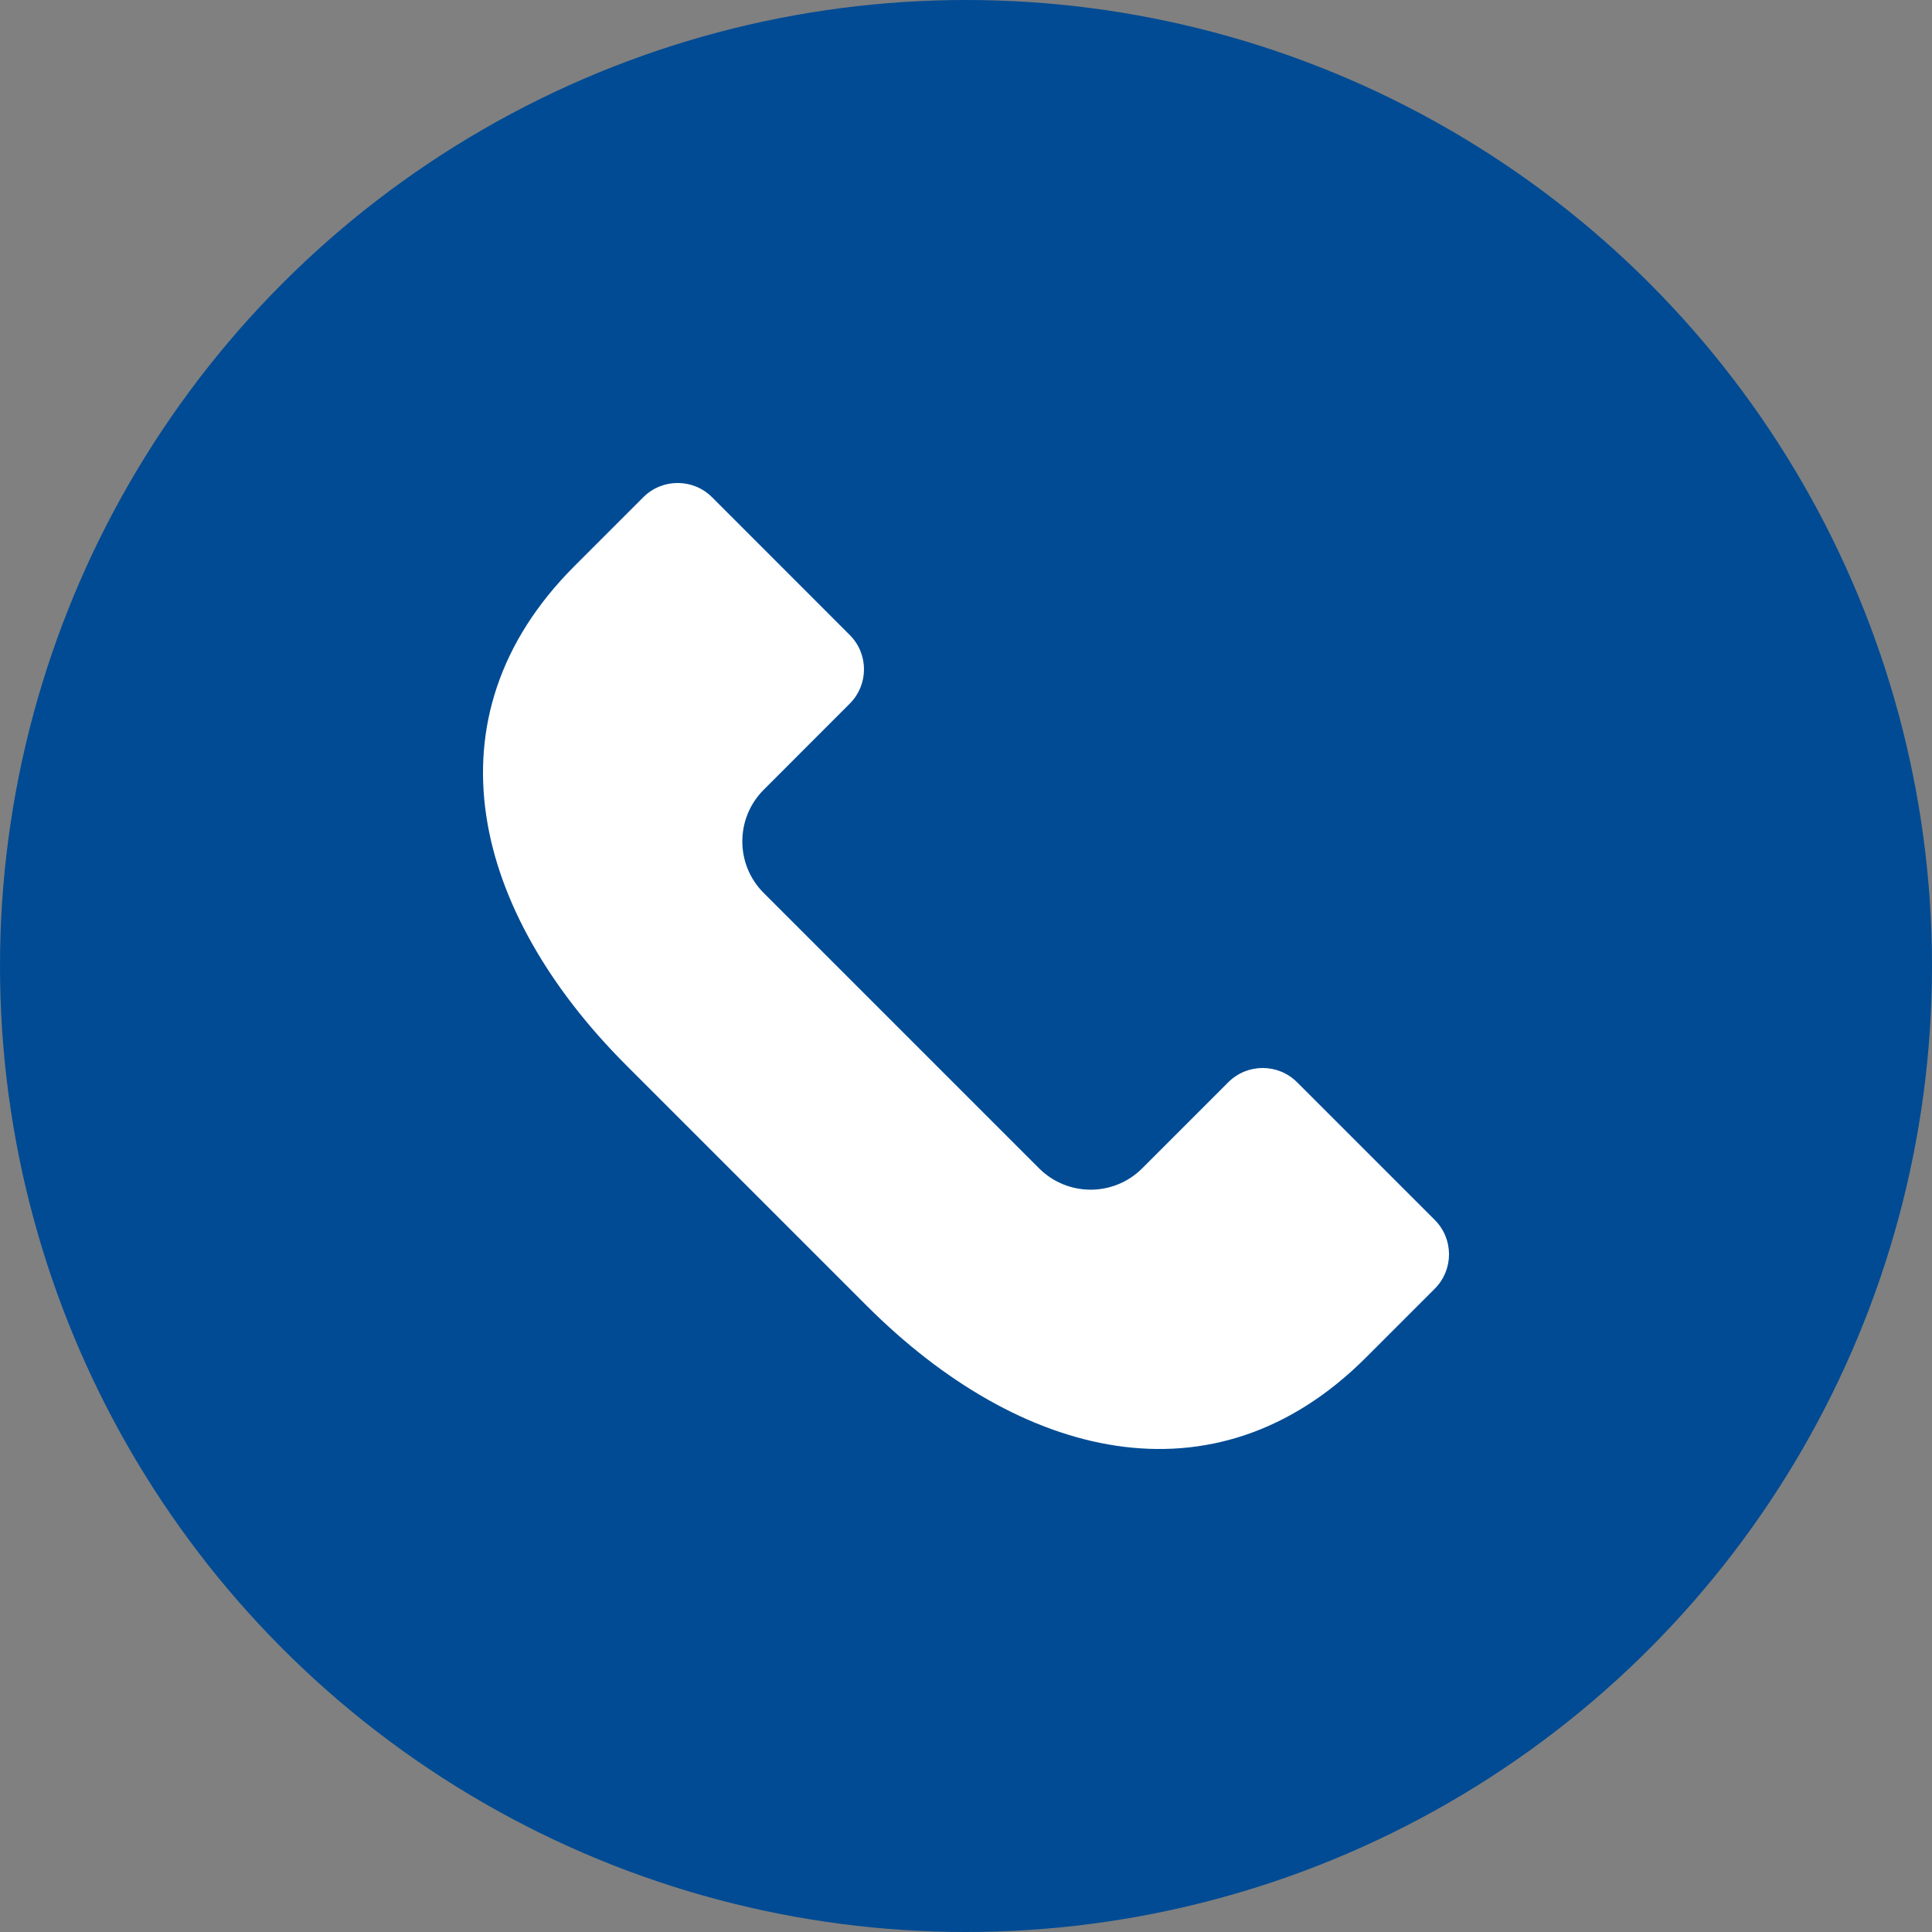
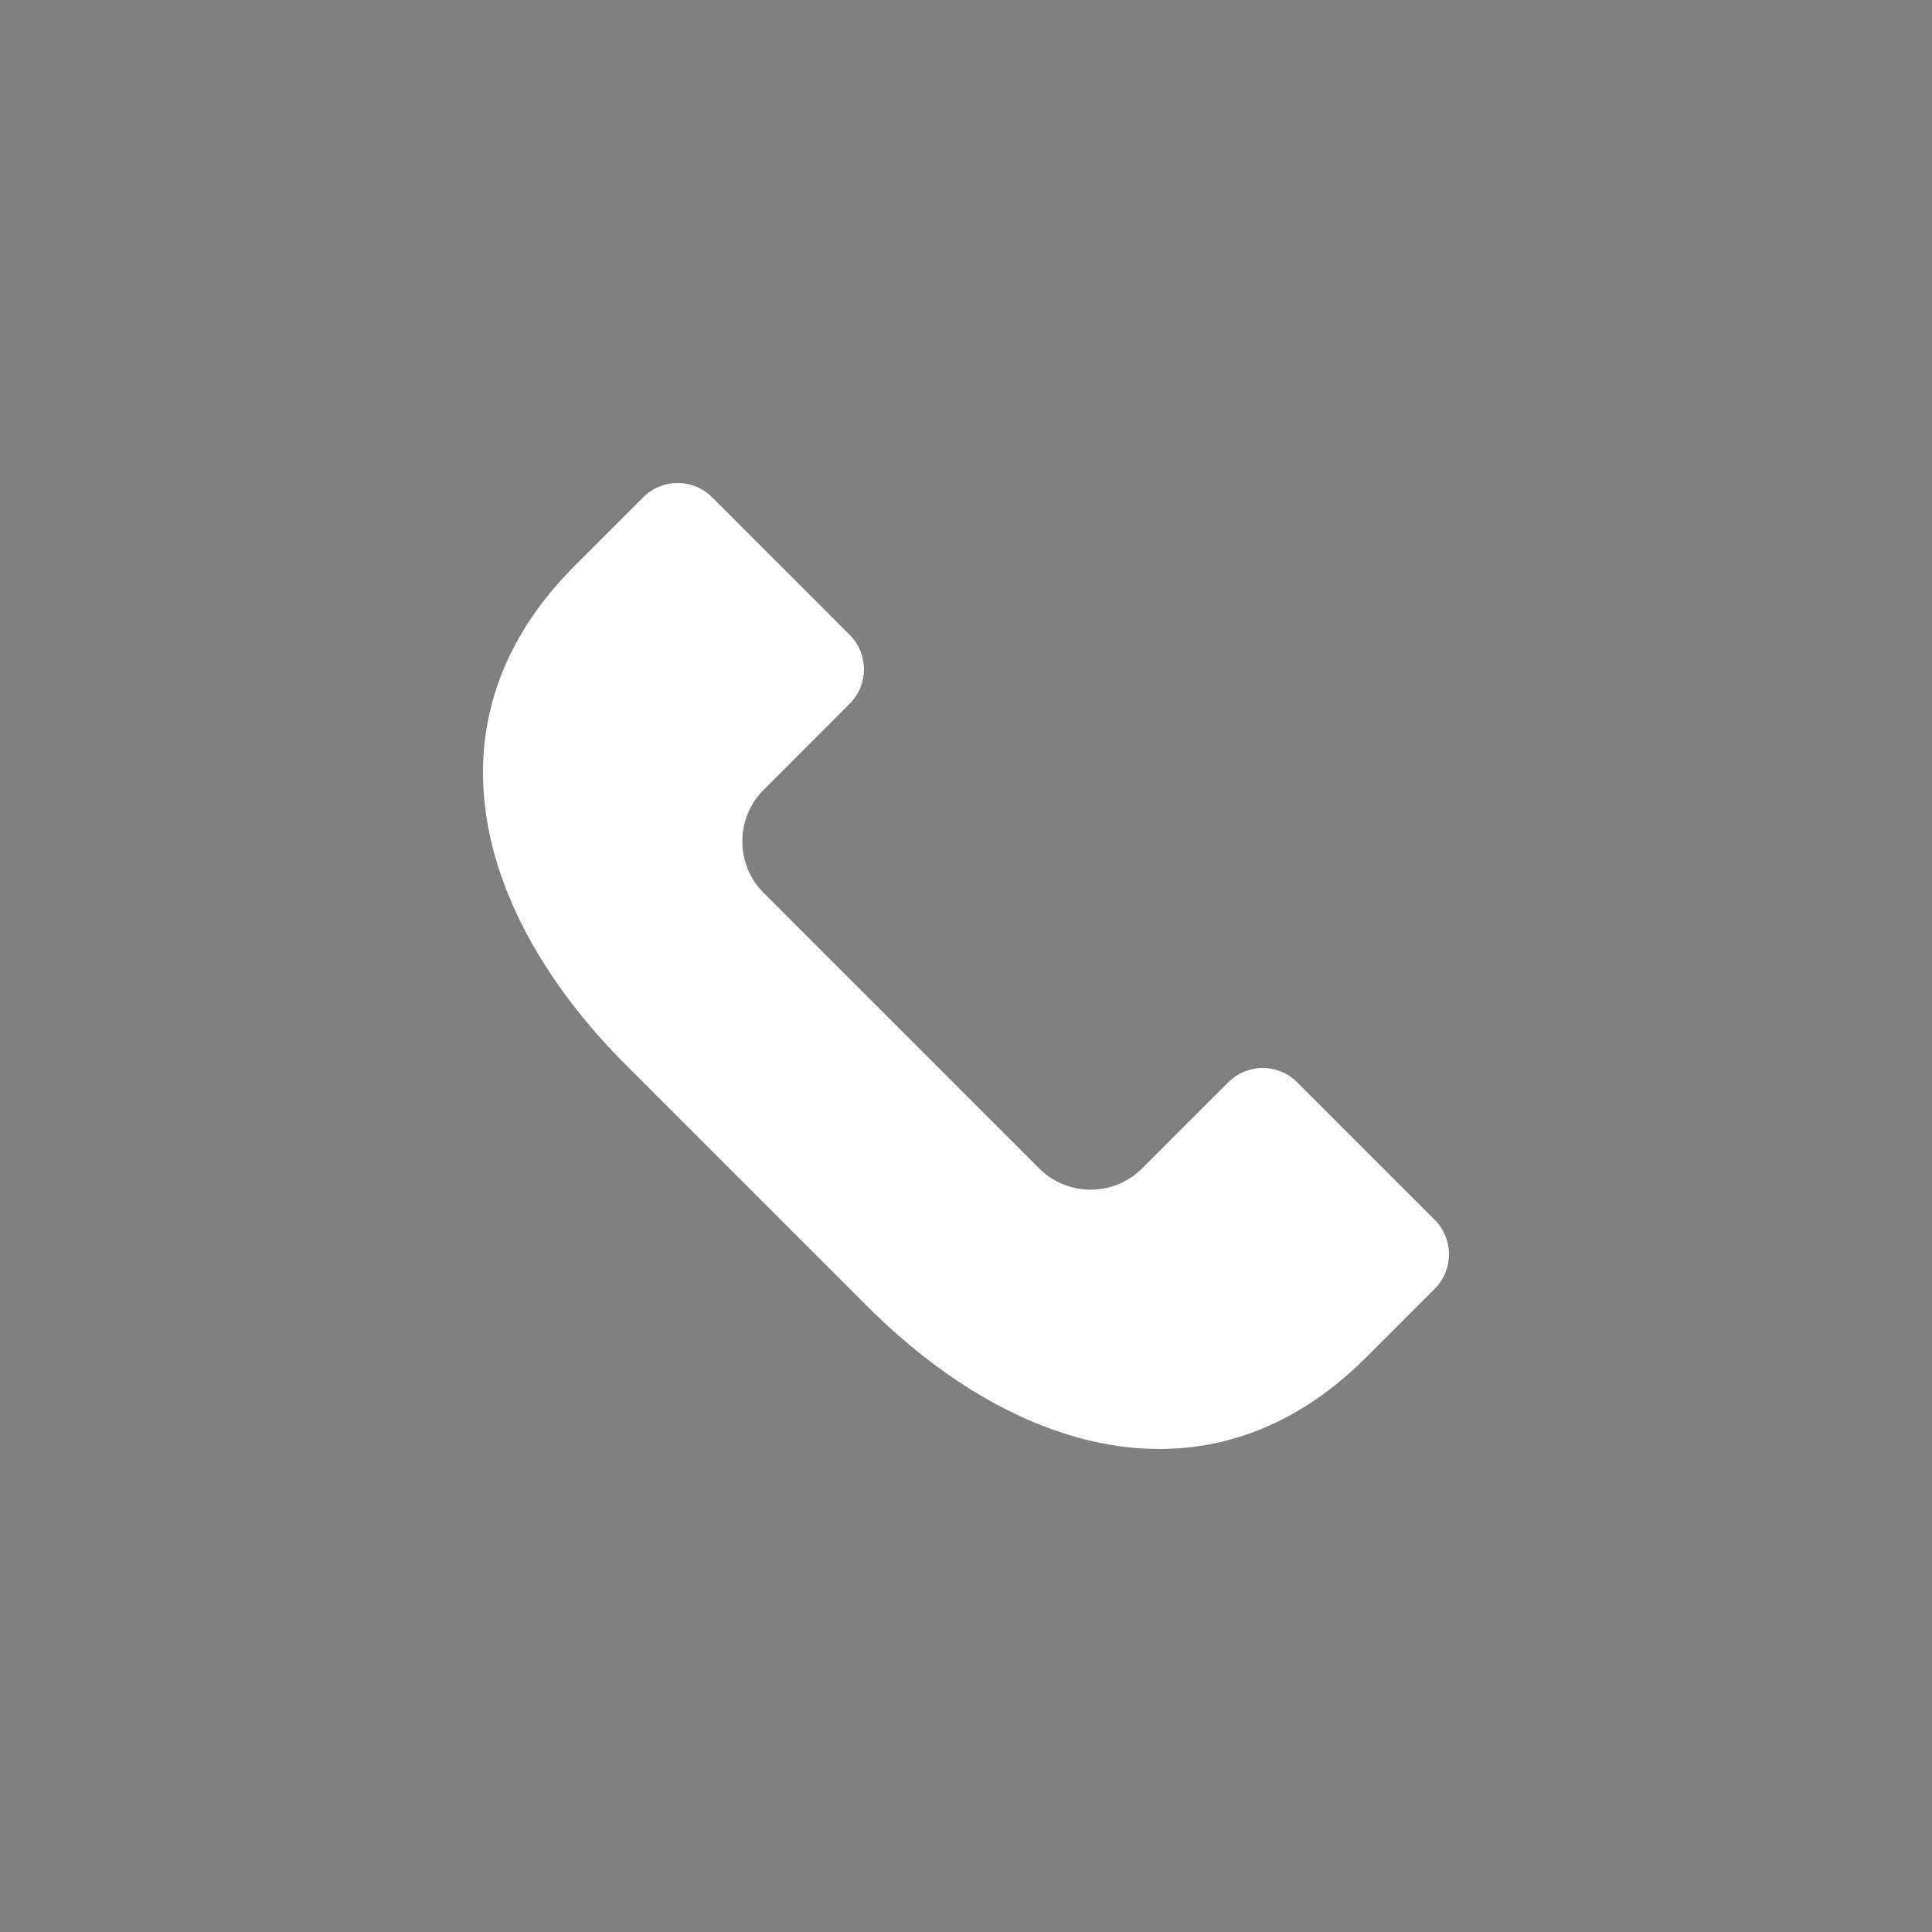
<svg xmlns="http://www.w3.org/2000/svg" width="30" height="30" viewBox="0 0 30 30" fill="none">
  <rect x="0" y="0" width="30" height="30" fill="#808080" stroke="none" />
-   <circle cx="15" cy="15" r="15" fill="#004B94" />
  <path d="M21.21 21.08L22.279 20.011C22.574 19.716 22.574 19.238 22.279 18.943L20.141 16.805C19.846 16.51 19.368 16.51 19.073 16.805L17.737 18.141C17.294 18.584 16.577 18.584 16.134 18.141L11.859 13.866C11.416 13.424 11.416 12.706 11.859 12.263L13.194 10.927C13.49 10.632 13.49 10.154 13.194 9.859L11.057 7.721C10.762 7.426 10.284 7.426 9.989 7.721L8.92 8.79C6.559 11.151 7.361 14.177 9.721 16.538L13.462 20.279C15.823 22.639 18.849 23.441 21.21 21.08Z" fill="white" />
</svg>